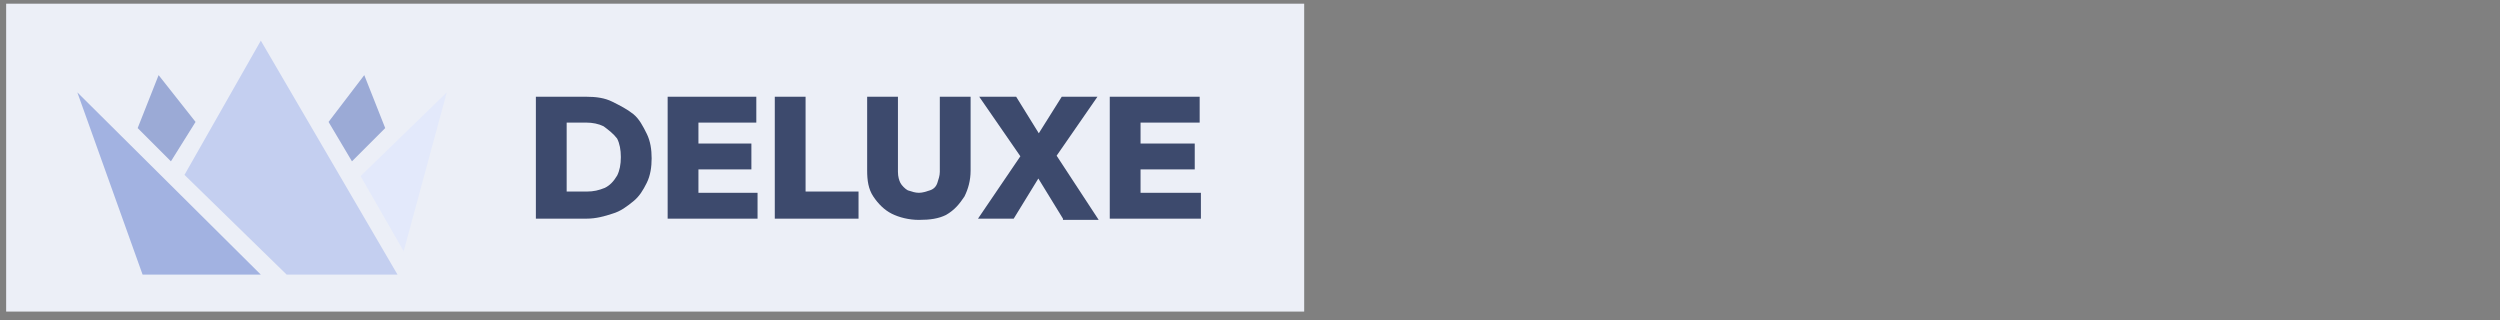
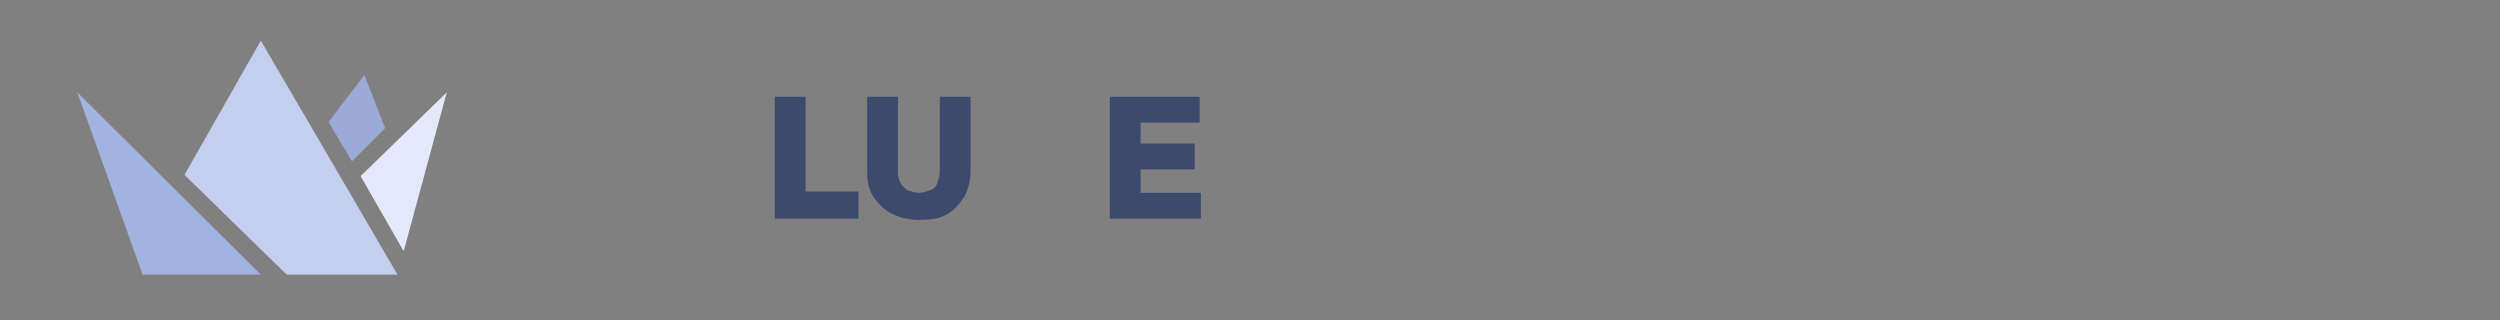
<svg xmlns="http://www.w3.org/2000/svg" version="1.1" id="Ebene_1" x="0px" y="0px" viewBox="0 0 203 26" style="enable-background:new 0 0 203 26;" xml:space="preserve">
  <rect x="0" y="0" width="203" height="26" fill="#808080" stroke="none" />
  <style type="text/css">
	.st0{fill-rule:evenodd;clip-rule:evenodd;fill:#ECEFF7;}
	.st1{fill:#3D4A6D;}
	.st2{fill-rule:evenodd;clip-rule:evenodd;fill:#A2B2E1;}
	.st3{fill-rule:evenodd;clip-rule:evenodd;fill:#C4CFF0;}
	.st4{fill-rule:evenodd;clip-rule:evenodd;fill:#E3E9FB;}
	.st5{fill-rule:evenodd;clip-rule:evenodd;fill:#9BAAD6;}
</style>
  <g id="Group-Copy-4" transform="translate(0, 0)">
-     <rect id="Rectangle" x="0.5" y="0.3" class="st0" width="105.4" height="25" />
    <g id="DELUXE" transform="translate(43.013, 7.555)">
-       <path id="Shape" class="st1" d="M2.2,10.2V8h2.4c0.6,0,1-0.1,1.5-0.3c0.4-0.2,0.7-0.5,1-1c0.2-0.4,0.3-0.9,0.3-1.5    c0-0.6-0.1-1.1-0.3-1.5C6.8,3.3,6.4,3,6,2.7C5.6,2.5,5.1,2.4,4.6,2.4H2.1V0.3h2.5c0.8,0,1.5,0.1,2.1,0.4s1.2,0.6,1.7,1    s0.8,1,1.1,1.6s0.4,1.3,0.4,2c0,0.7-0.1,1.4-0.4,2S8.9,8.4,8.4,8.8s-1,0.8-1.7,1c-0.6,0.2-1.3,0.4-2.1,0.4H2.2z M0.5,10.2V0.3H3    v9.9H0.5z" />
-       <path id="Shape_00000022551590135277785030000015096227221967157949_" class="st1" d="M11.2,10.2V0.3h2.5v9.9H11.2z M13.1,10.2    V8.1h5.4v2.1H13.1z M13.1,6.2V4.1H18v2.1H13.1z M13.1,2.4V0.3h5.3v2.1H13.1z" />
      <path id="Shape_00000005983759370397555610000006466151200025458864_" class="st1" d="M19.9,10.2V0.3h2.5v9.9H19.9z M21.9,10.2V8    h4.8v2.2H21.9z" />
      <path id="Path" class="st1" d="M31.6,10.3c-0.8,0-1.6-0.2-2.2-0.5S28.3,9,27.9,8.4c-0.4-0.6-0.5-1.3-0.5-2.1v-6h2.5v6.1    c0,0.4,0.1,0.7,0.2,0.9s0.4,0.5,0.6,0.6C31,8,31.3,8.1,31.6,8.1c0.3,0,0.6-0.1,0.9-0.2c0.3-0.1,0.5-0.3,0.6-0.6s0.2-0.6,0.2-0.9    V0.3h2.5v6c0,0.8-0.2,1.5-0.5,2.1c-0.4,0.6-0.8,1.1-1.5,1.5C33.2,10.2,32.5,10.3,31.6,10.3z" />
-       <path id="Shape_00000157282813236480693640000016151323777926859419_" class="st1" d="M43.3,10.2l-2.7-4.4h-0.3l-3.8-5.5h3    l2.6,4.2h0.3l3.8,5.8H43.3z M36.4,10.2l3.6-5.3l2,0.9l-2.7,4.4H36.4z M42.5,5.5l-2-0.9l2.7-4.3h2.9L42.5,5.5z" />
      <path id="Shape_00000002381505062574991070000005319702286817587608_" class="st1" d="M47.1,10.2V0.3h2.5v9.9H47.1z M49.1,10.2    V8.1h5.4v2.1H49.1z M49.1,6.2V4.1H54v2.1H49.1z M49.1,2.4V0.3h5.3v2.1H49.1z" />
    </g>
  </g>
  <g id="Group-82-Copy" transform="translate(5.779, 3)">
    <polygon id="Path-3" class="st2" points="5.8,19.3 0.5,4.5 15.4,19.3  " />
    <polygon id="Path-4" class="st3" points="17.5,19.3 9.2,11.2 15.4,0.3 26.5,19.3  " />
    <polygon id="Path-5" class="st4" points="27,17.4 30.5,4.5 23.5,11.3  " />
    <polygon id="Path-6" class="st5" points="20.9,6.9 23.8,3.1 25.5,7.4 22.8,10.1  " />
-     <polygon id="Path-6-Copy" class="st5" points="10.1,6.9 7.1,3.1 5.4,7.4 8.1,10.1  " />
  </g>
</svg>